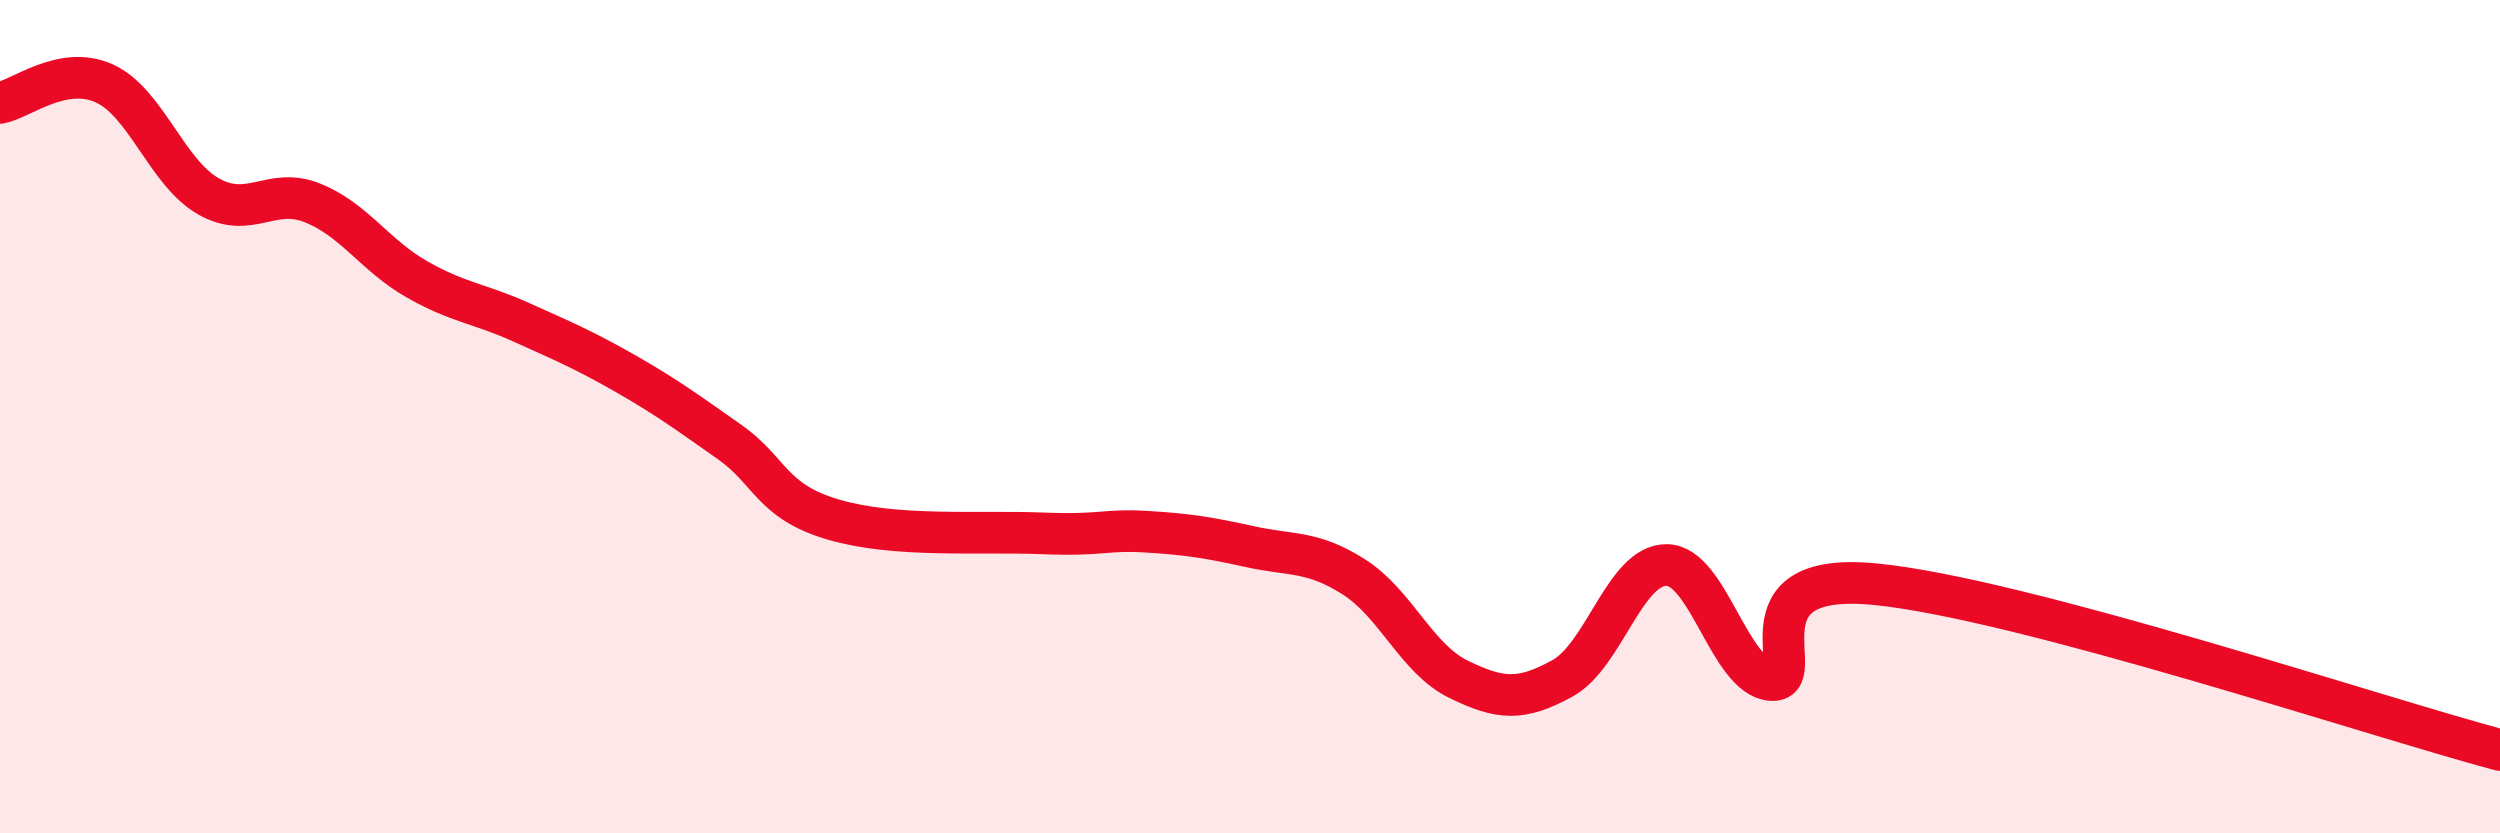
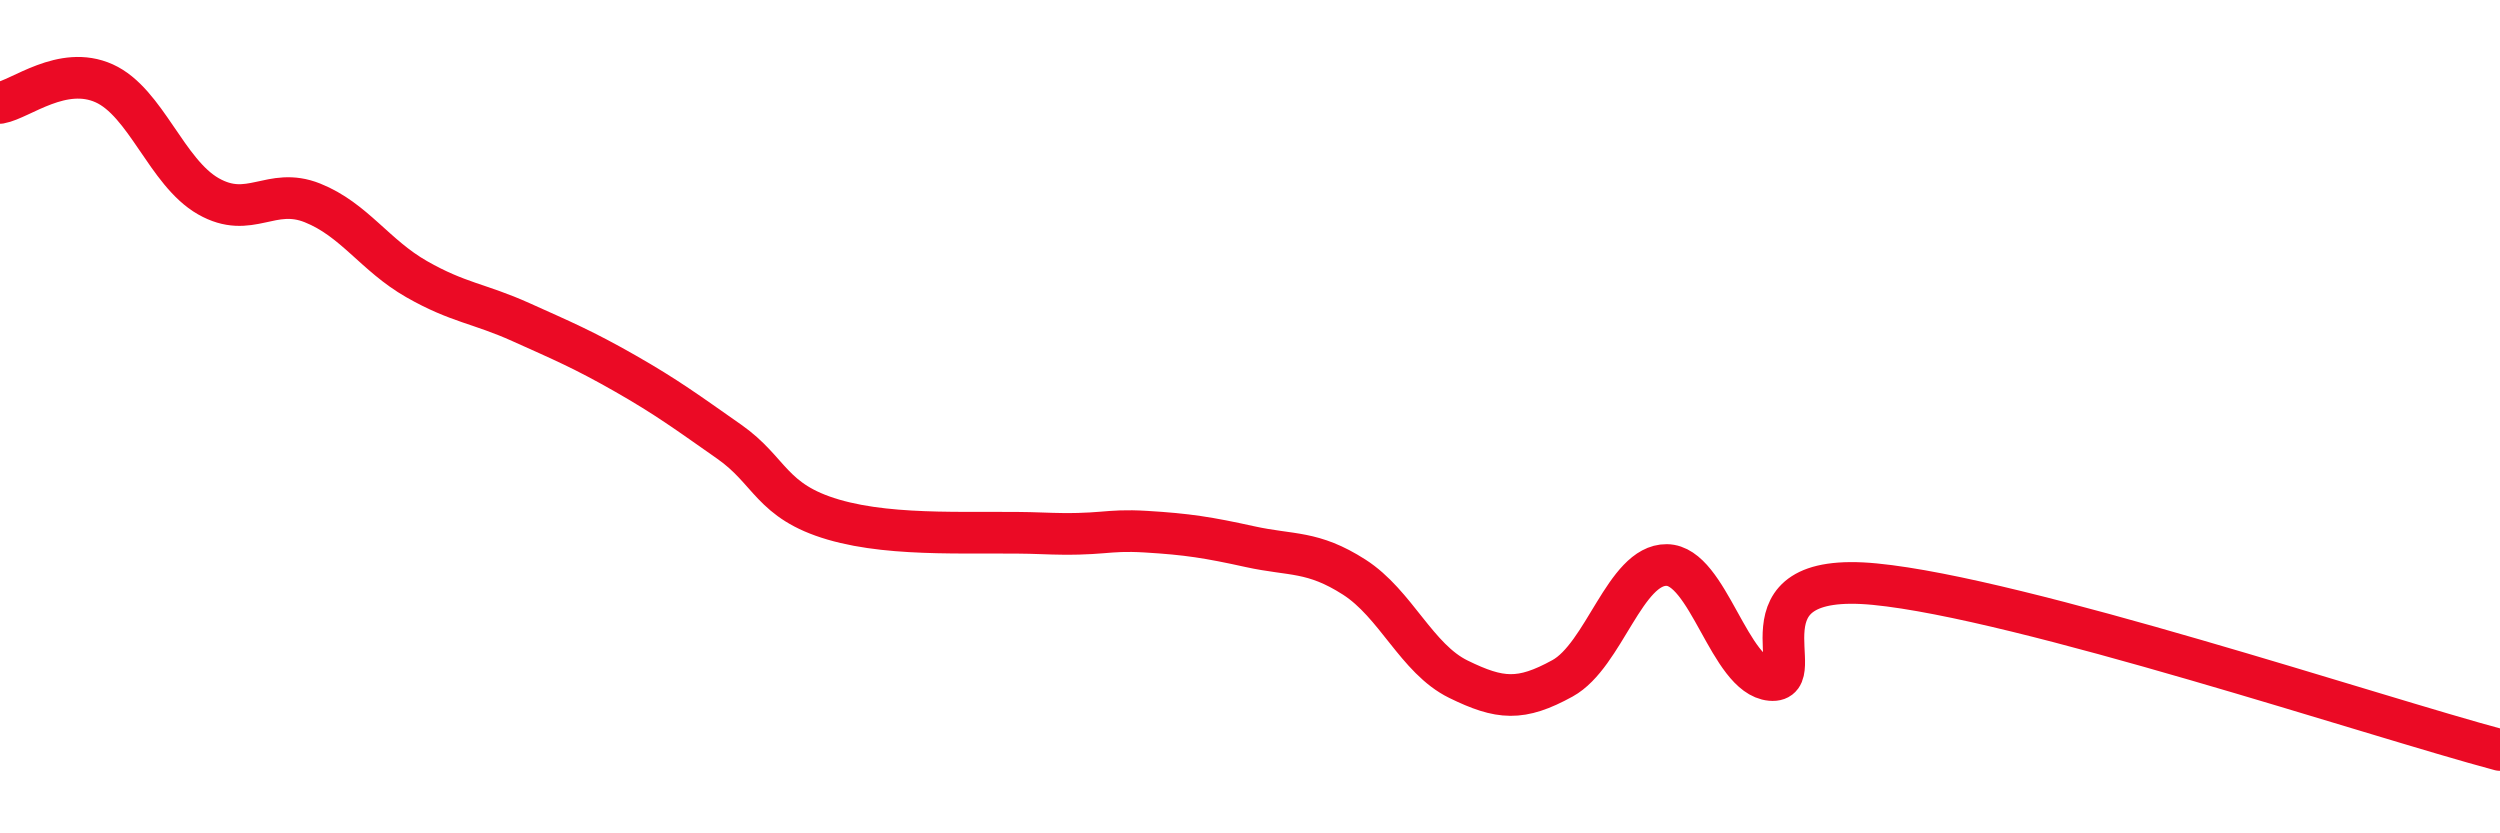
<svg xmlns="http://www.w3.org/2000/svg" width="60" height="20" viewBox="0 0 60 20">
-   <path d="M 0,2.47 C 0.5,2.38 1.5,1.55 2.5,2 C 3.5,2.45 4,4.14 5,4.71 C 6,5.28 6.5,4.47 7.5,4.87 C 8.5,5.27 9,6.13 10,6.7 C 11,7.27 11.5,7.28 12.5,7.73 C 13.5,8.18 14,8.39 15,8.96 C 16,9.53 16.5,9.9 17.5,10.6 C 18.5,11.3 18.5,12.03 20,12.47 C 21.5,12.91 23.5,12.74 25,12.8 C 26.5,12.86 26.5,12.7 27.5,12.76 C 28.5,12.82 29,12.9 30,13.12 C 31,13.34 31.5,13.21 32.5,13.85 C 33.5,14.49 34,15.81 35,16.3 C 36,16.79 36.5,16.83 37.5,16.28 C 38.5,15.73 39,13.55 40,13.56 C 41,13.57 41.5,16.23 42.5,16.32 C 43.5,16.41 41.5,13.68 45,14.02 C 48.5,14.36 57,17.2 60,18L60 20L0 20Z" fill="#EB0A25" opacity="0.1" stroke-linecap="round" stroke-linejoin="round" />
  <path d="M 0,2.47 C 0.5,2.38 1.5,1.55 2.5,2 C 3.5,2.45 4,4.14 5,4.71 C 6,5.28 6.5,4.47 7.5,4.87 C 8.5,5.27 9,6.13 10,6.7 C 11,7.27 11.5,7.28 12.5,7.73 C 13.5,8.18 14,8.39 15,8.96 C 16,9.53 16.5,9.9 17.5,10.6 C 18.5,11.3 18.5,12.03 20,12.47 C 21.5,12.91 23.5,12.74 25,12.8 C 26.5,12.86 26.5,12.7 27.5,12.76 C 28.5,12.82 29,12.9 30,13.12 C 31,13.34 31.5,13.21 32.5,13.85 C 33.5,14.49 34,15.81 35,16.3 C 36,16.79 36.5,16.83 37.5,16.28 C 38.5,15.73 39,13.55 40,13.56 C 41,13.57 41.5,16.23 42.5,16.32 C 43.5,16.41 41.5,13.68 45,14.02 C 48.5,14.36 57,17.2 60,18" stroke="#EB0A25" stroke-width="1" fill="none" stroke-linecap="round" stroke-linejoin="round" />
</svg>